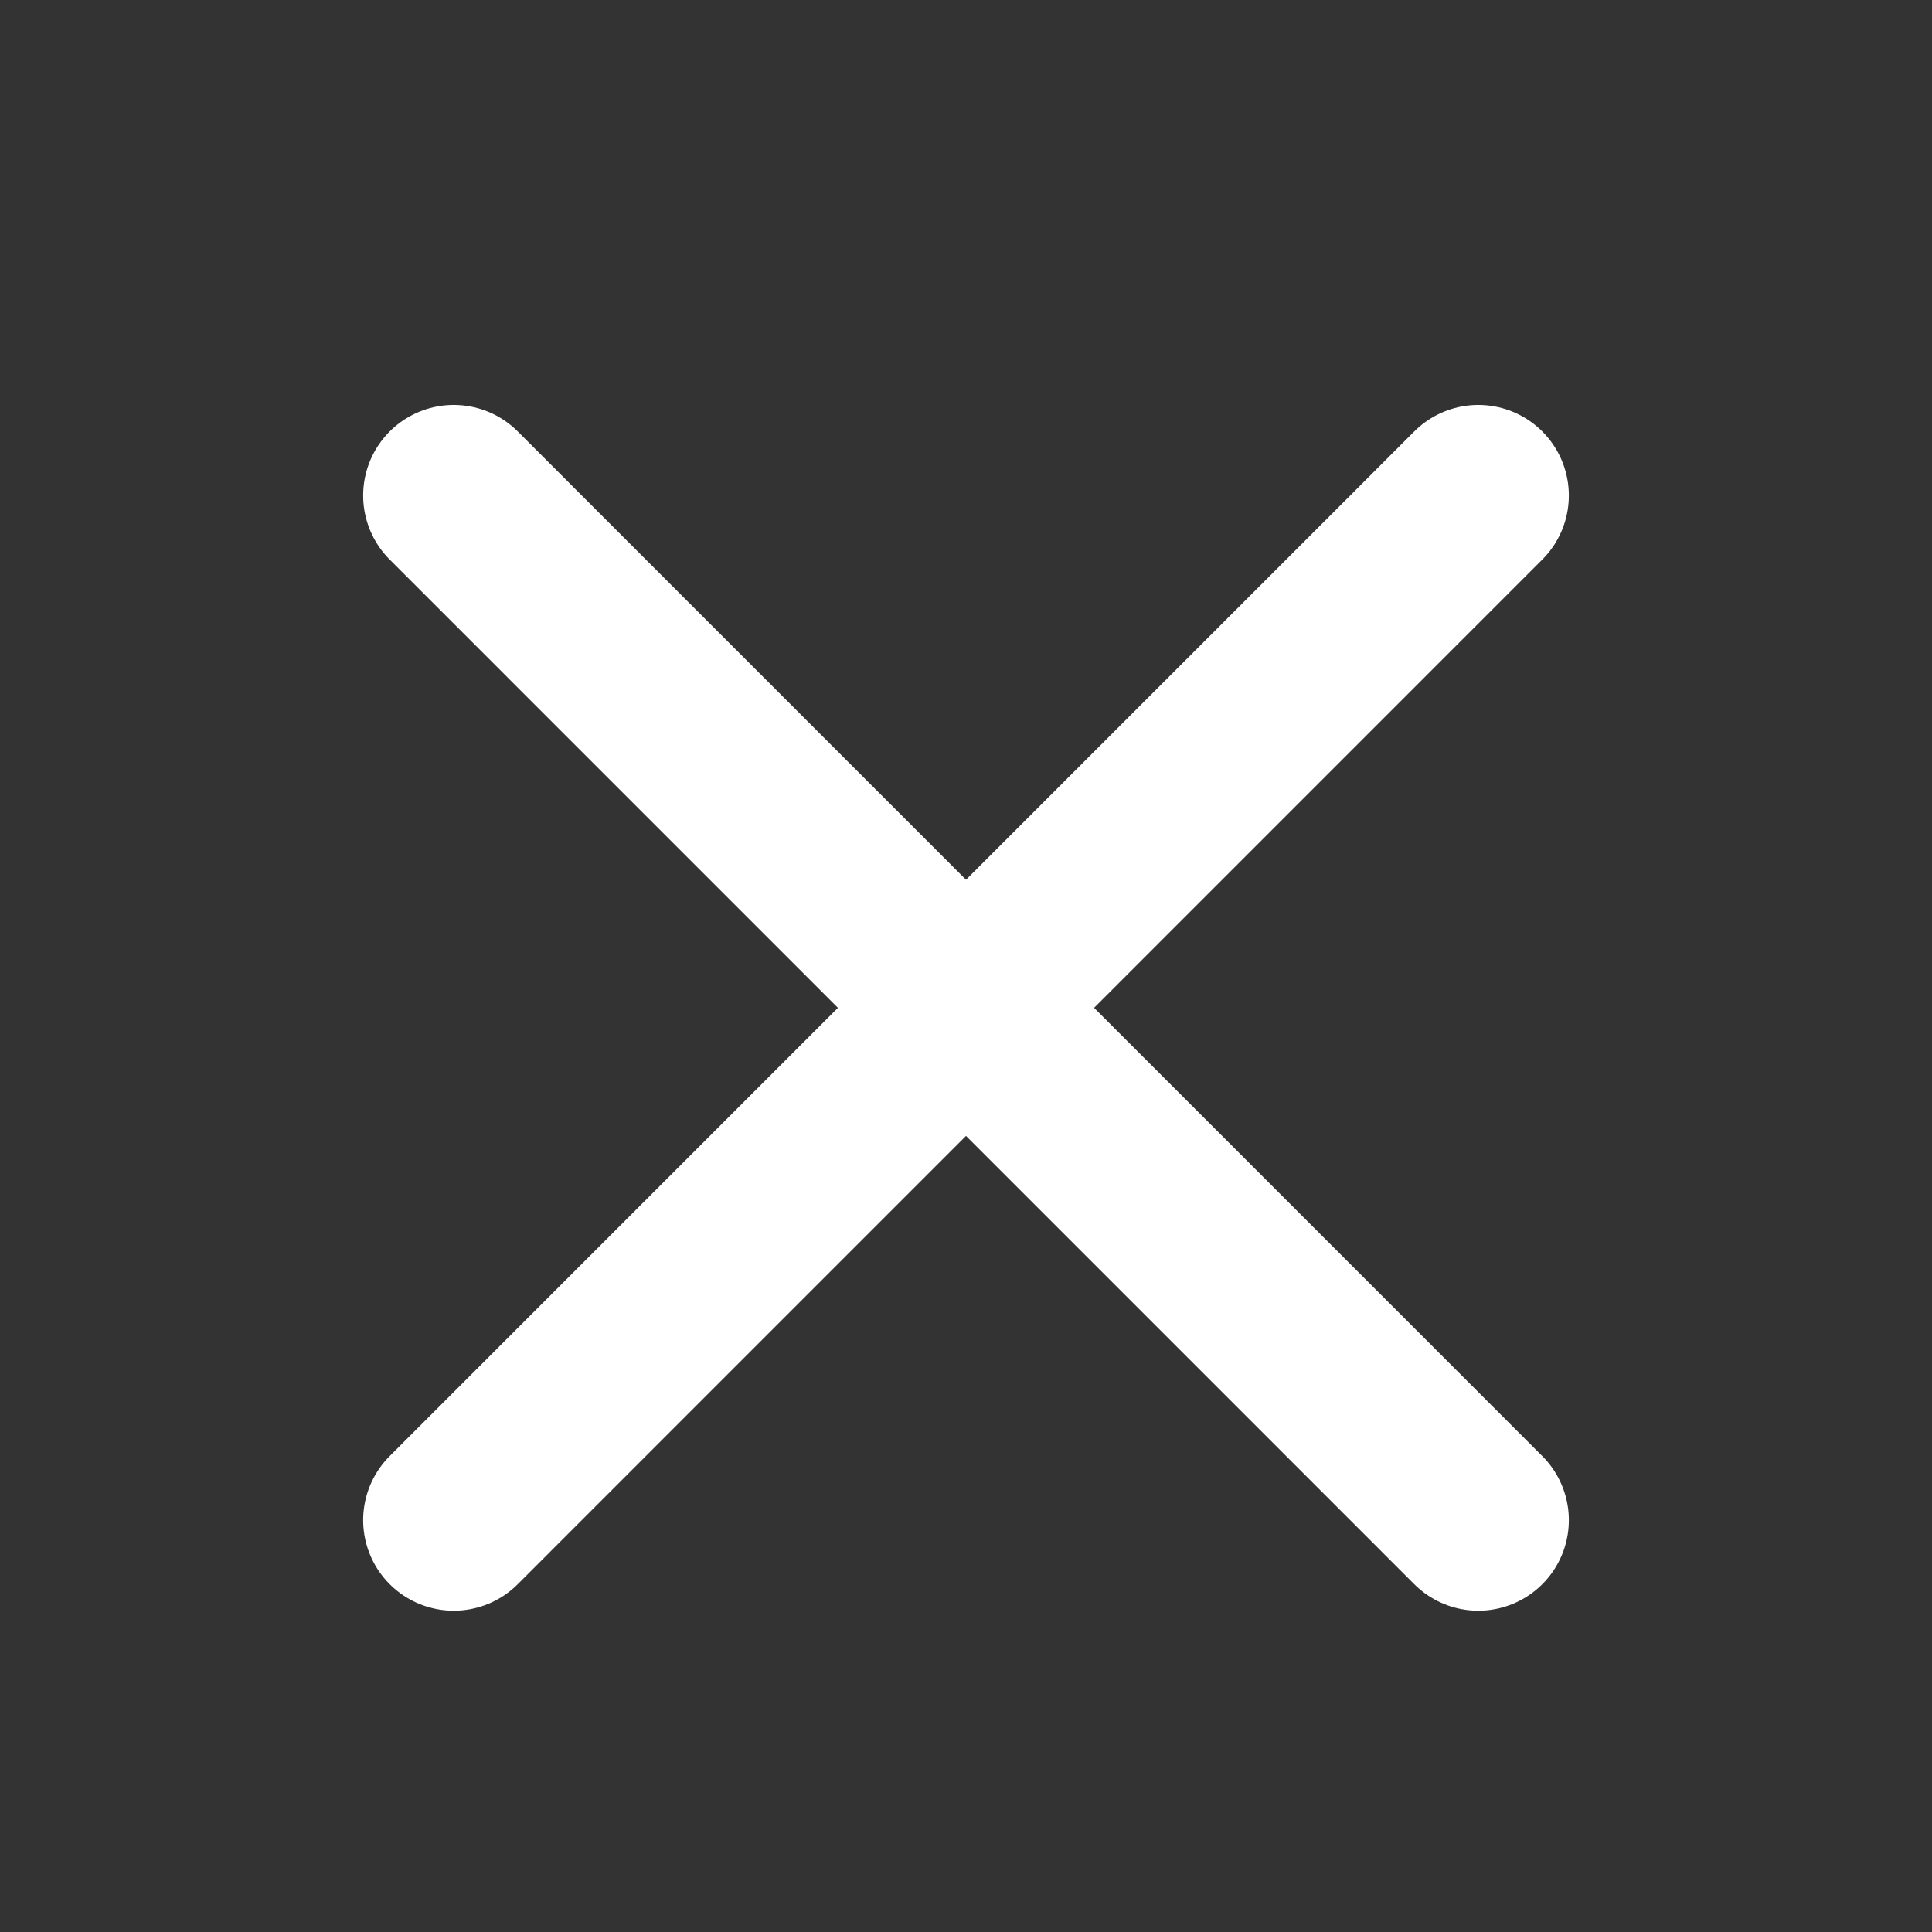
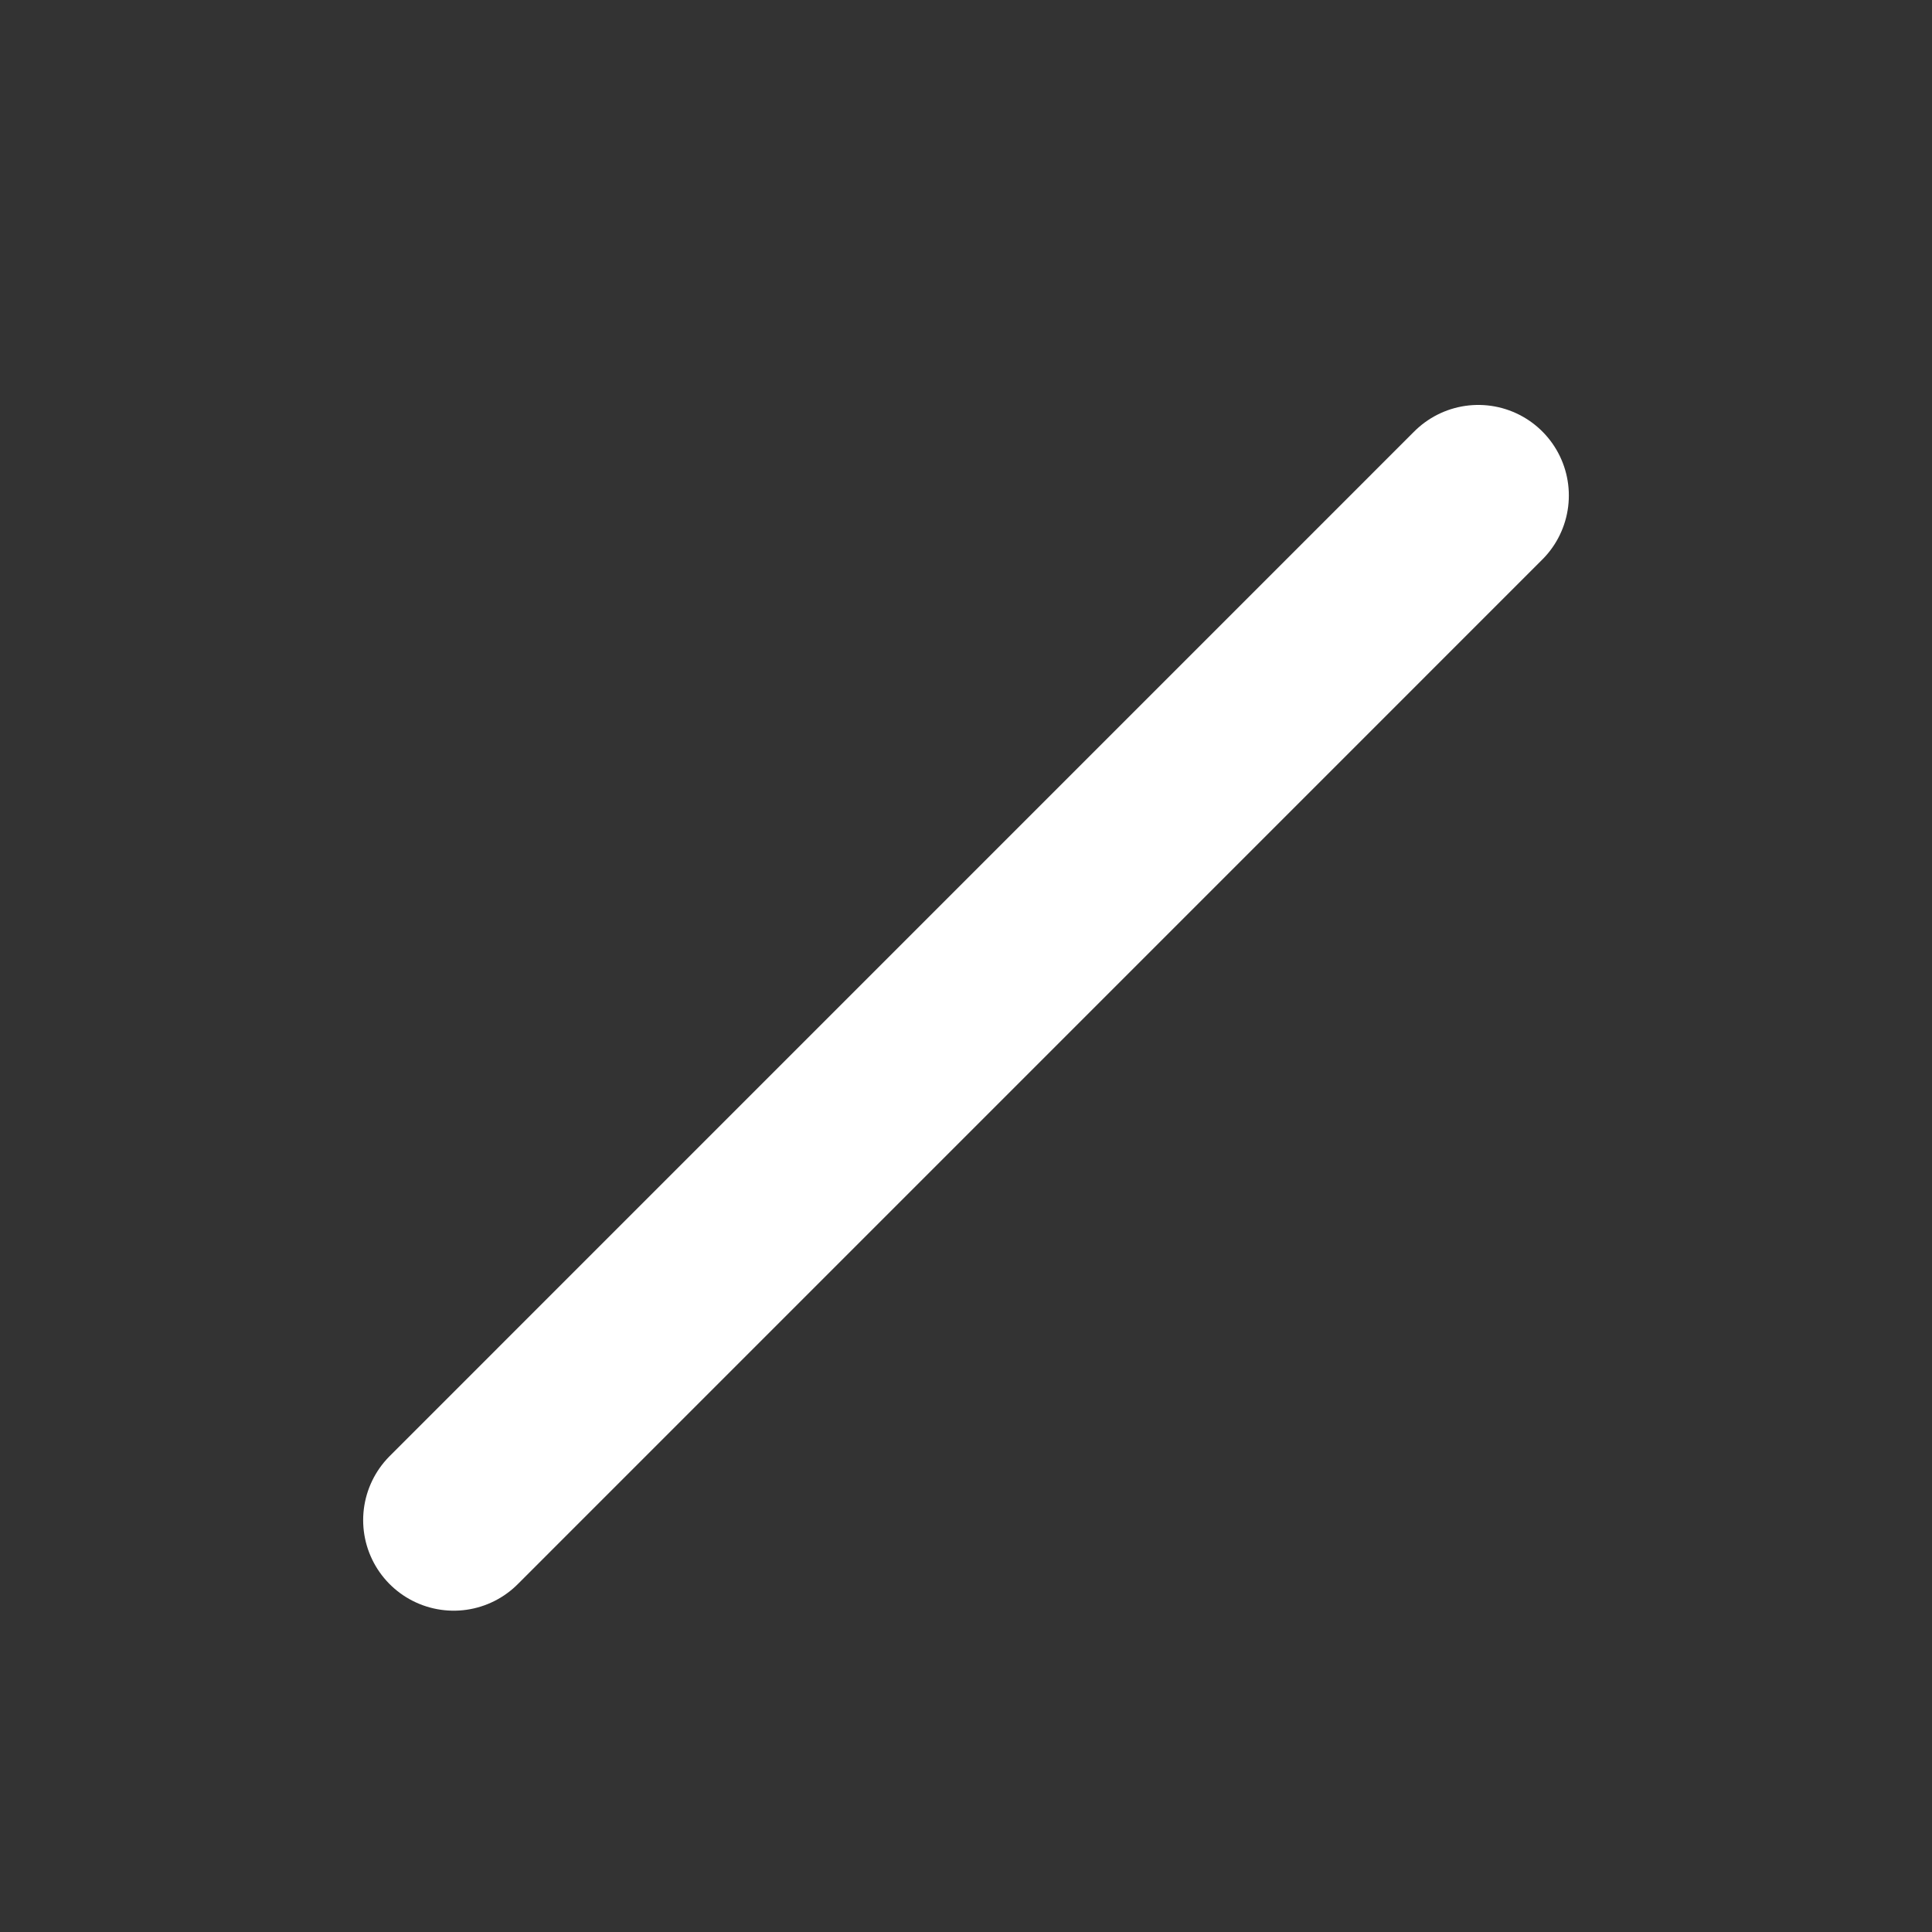
<svg xmlns="http://www.w3.org/2000/svg" width="32" height="32" viewBox="0 0 32 32" fill="none">
  <rect x="0" y="0" width="32" height="32" fill="#333333" stroke="none" />
-   <path d="M24.485 25.178L7.515 8.207" stroke="white" stroke-width="3" stroke-linecap="round" stroke-linejoin="round" />
  <path d="M24.485 8.207L7.515 25.178" stroke="white" stroke-width="3" stroke-linecap="round" stroke-linejoin="round" />
</svg>